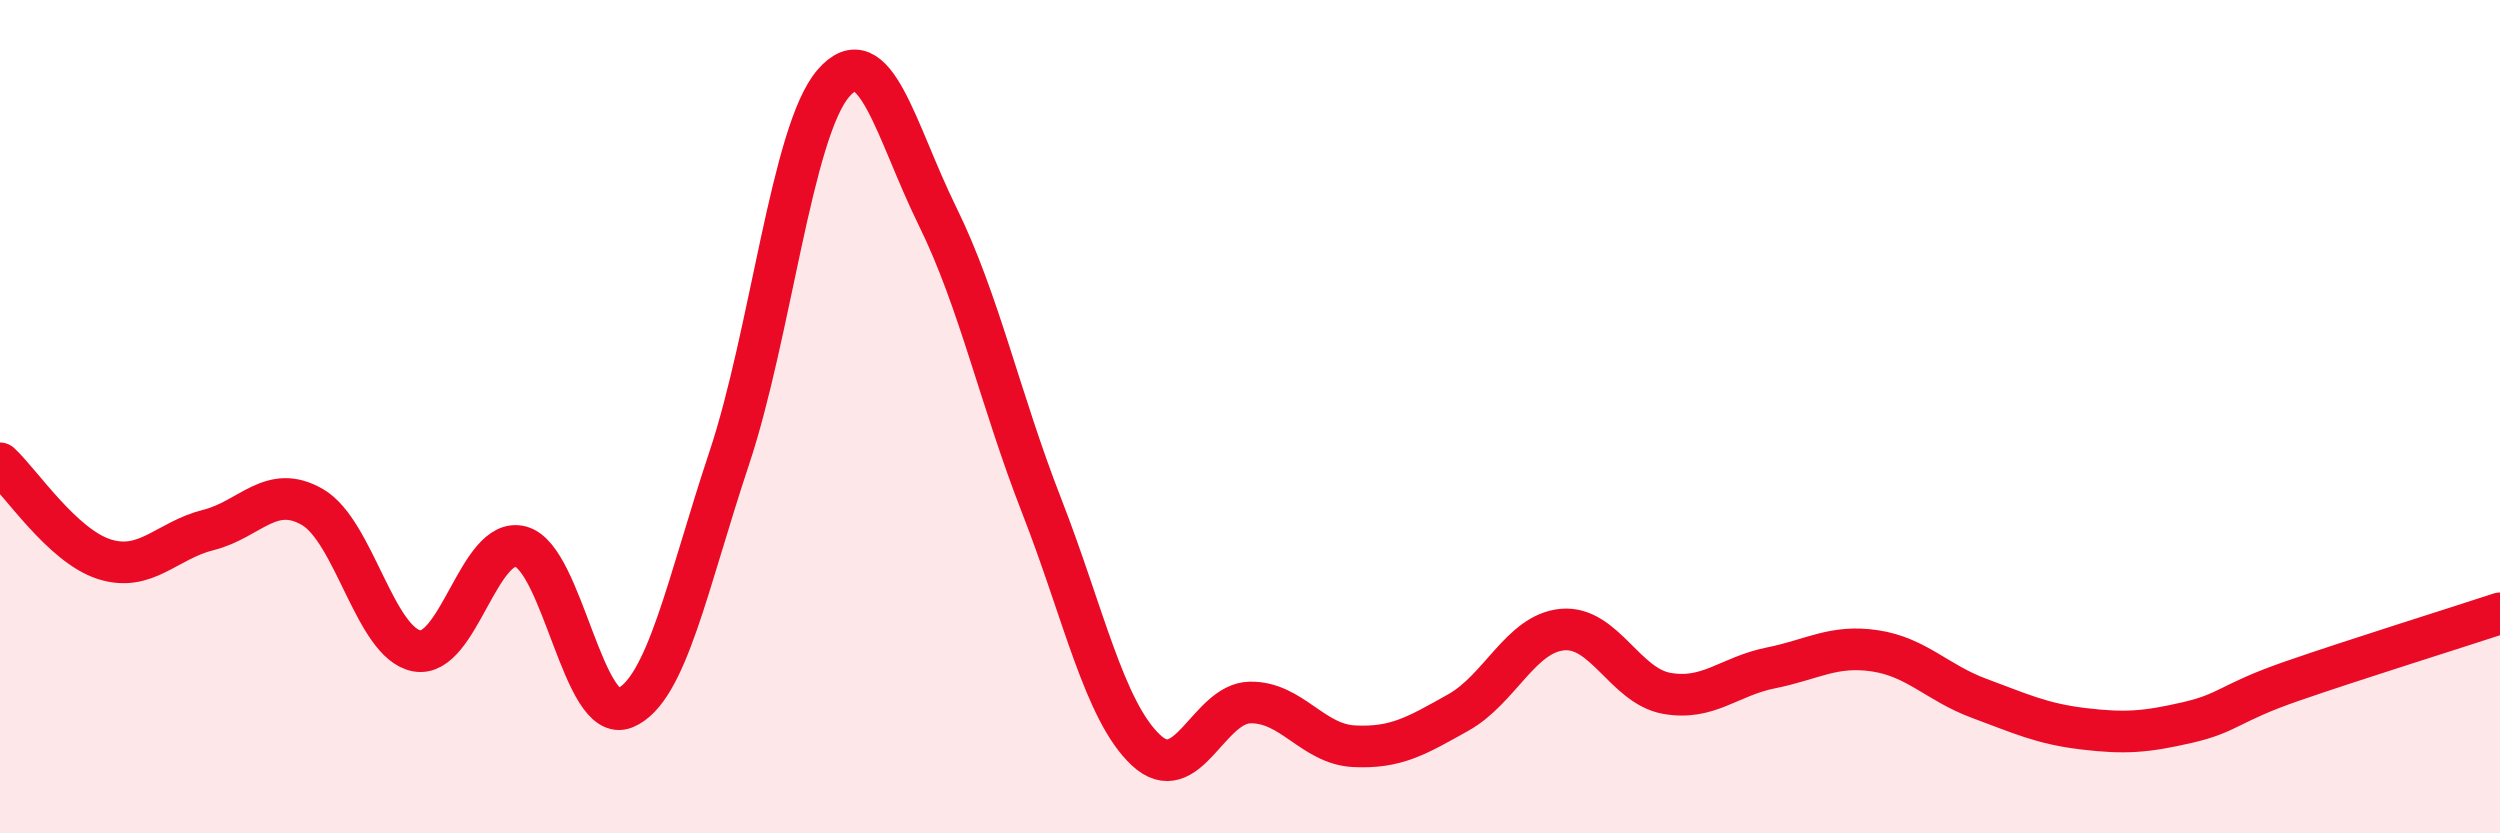
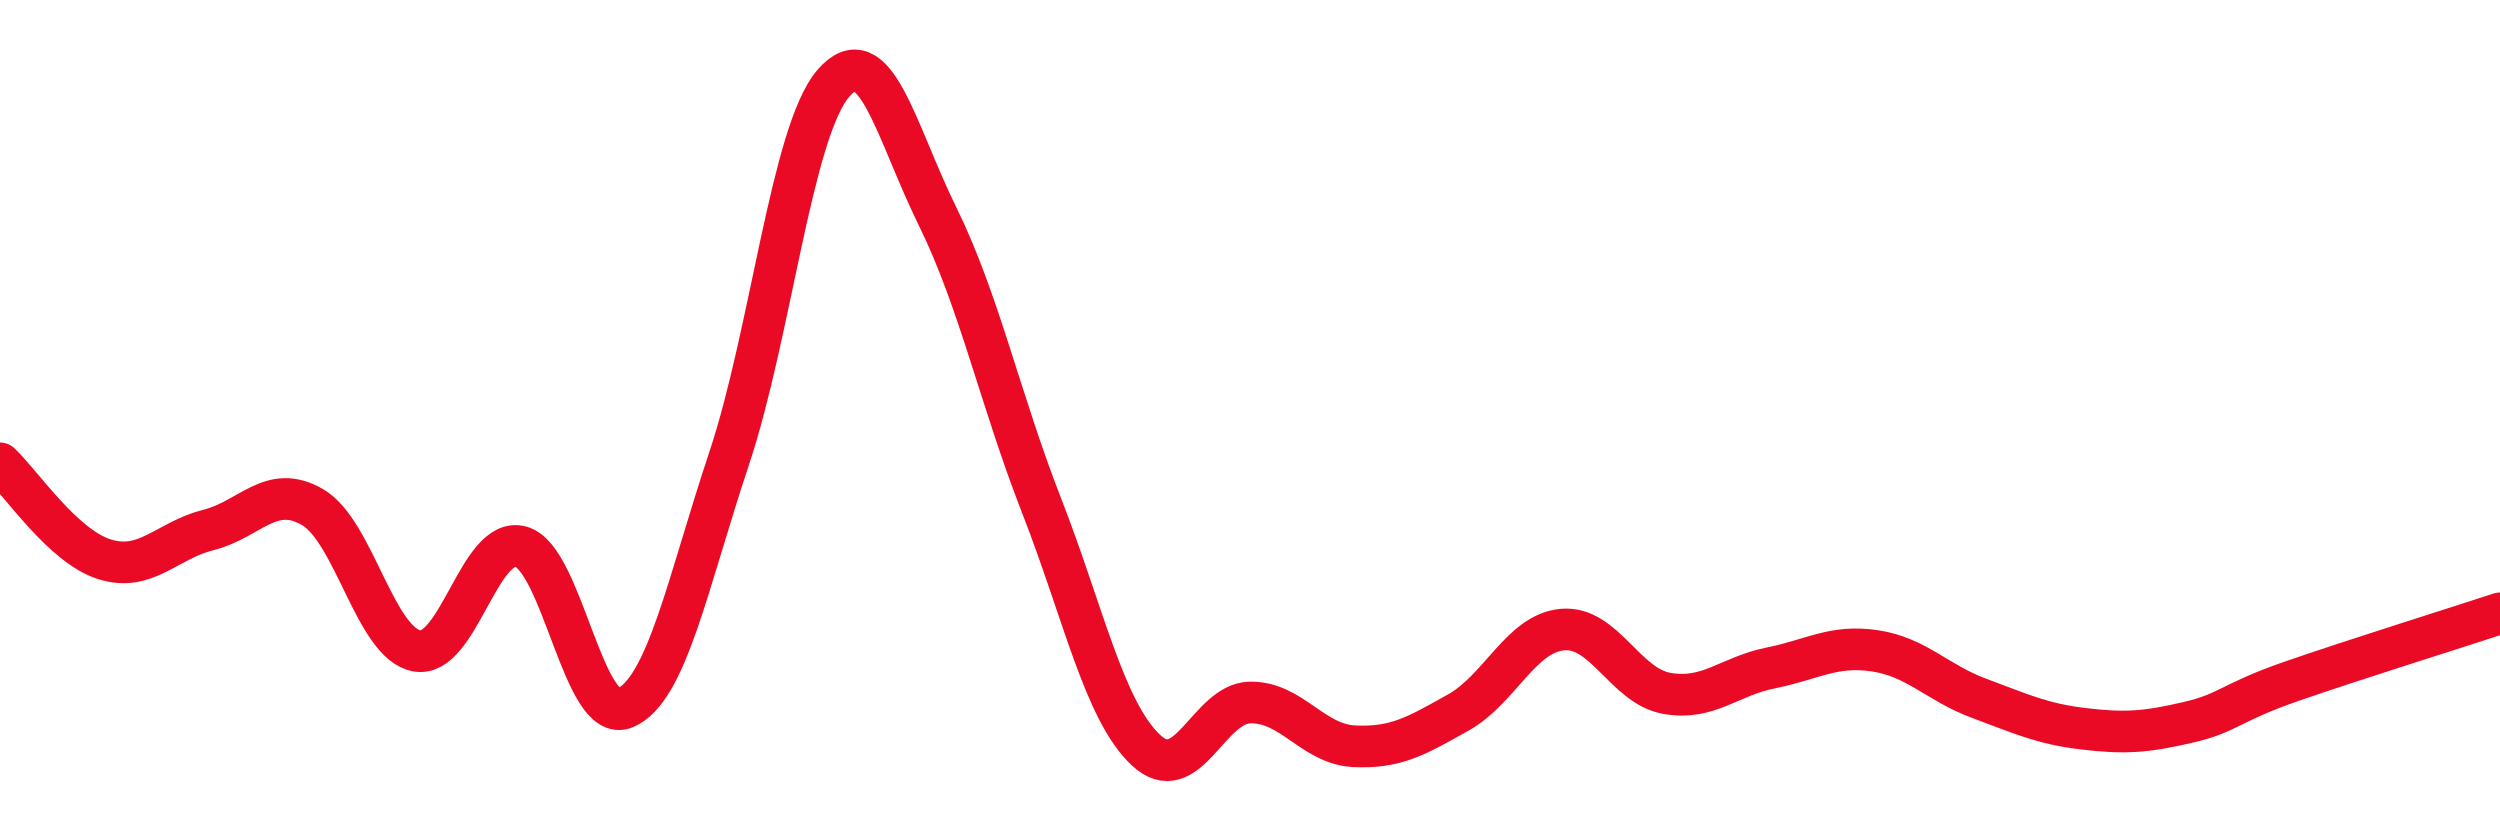
<svg xmlns="http://www.w3.org/2000/svg" width="60" height="20" viewBox="0 0 60 20">
-   <path d="M 0,11.12 C 0.5,11.58 1.5,13.1 2.5,13.42 C 3.5,13.74 4,12.97 5,12.72 C 6,12.47 6.5,11.59 7.5,12.17 C 8.5,12.75 9,15.43 10,15.62 C 11,15.81 11.5,12.85 12.5,13.12 C 13.5,13.39 14,17.41 15,16.99 C 16,16.57 16.5,14 17.5,11 C 18.5,8 19,3.16 20,2 C 21,0.84 21.5,3.16 22.5,5.19 C 23.5,7.22 24,9.58 25,12.14 C 26,14.7 26.5,17.06 27.5,18 C 28.5,18.94 29,16.88 30,16.86 C 31,16.84 31.5,17.86 32.5,17.91 C 33.5,17.96 34,17.66 35,17.1 C 36,16.54 36.5,15.2 37.5,15.11 C 38.5,15.02 39,16.46 40,16.64 C 41,16.82 41.5,16.23 42.5,16.03 C 43.5,15.83 44,15.47 45,15.62 C 46,15.77 46.5,16.39 47.5,16.76 C 48.5,17.13 49,17.37 50,17.49 C 51,17.61 51.5,17.57 52.5,17.34 C 53.5,17.11 53.5,16.87 55,16.35 C 56.5,15.83 59,15.05 60,14.72L60 20L0 20Z" fill="#EB0A25" opacity="0.1" stroke-linecap="round" stroke-linejoin="round" />
  <path d="M 0,11.12 C 0.5,11.58 1.5,13.1 2.5,13.42 C 3.5,13.74 4,12.97 5,12.72 C 6,12.47 6.5,11.59 7.5,12.17 C 8.5,12.75 9,15.43 10,15.62 C 11,15.81 11.5,12.85 12.5,13.12 C 13.5,13.39 14,17.41 15,16.99 C 16,16.57 16.5,14 17.5,11 C 18.5,8 19,3.16 20,2 C 21,0.84 21.5,3.16 22.5,5.19 C 23.5,7.22 24,9.58 25,12.14 C 26,14.7 26.5,17.06 27.5,18 C 28.5,18.94 29,16.88 30,16.86 C 31,16.84 31.5,17.86 32.5,17.91 C 33.5,17.96 34,17.66 35,17.1 C 36,16.54 36.5,15.2 37.5,15.11 C 38.5,15.02 39,16.46 40,16.64 C 41,16.82 41.5,16.23 42.5,16.03 C 43.5,15.83 44,15.47 45,15.62 C 46,15.77 46.5,16.39 47.5,16.76 C 48.5,17.13 49,17.37 50,17.49 C 51,17.61 51.5,17.57 52.5,17.34 C 53.5,17.11 53.5,16.87 55,16.35 C 56.5,15.83 59,15.05 60,14.72" stroke="#EB0A25" stroke-width="1" fill="none" stroke-linecap="round" stroke-linejoin="round" />
</svg>